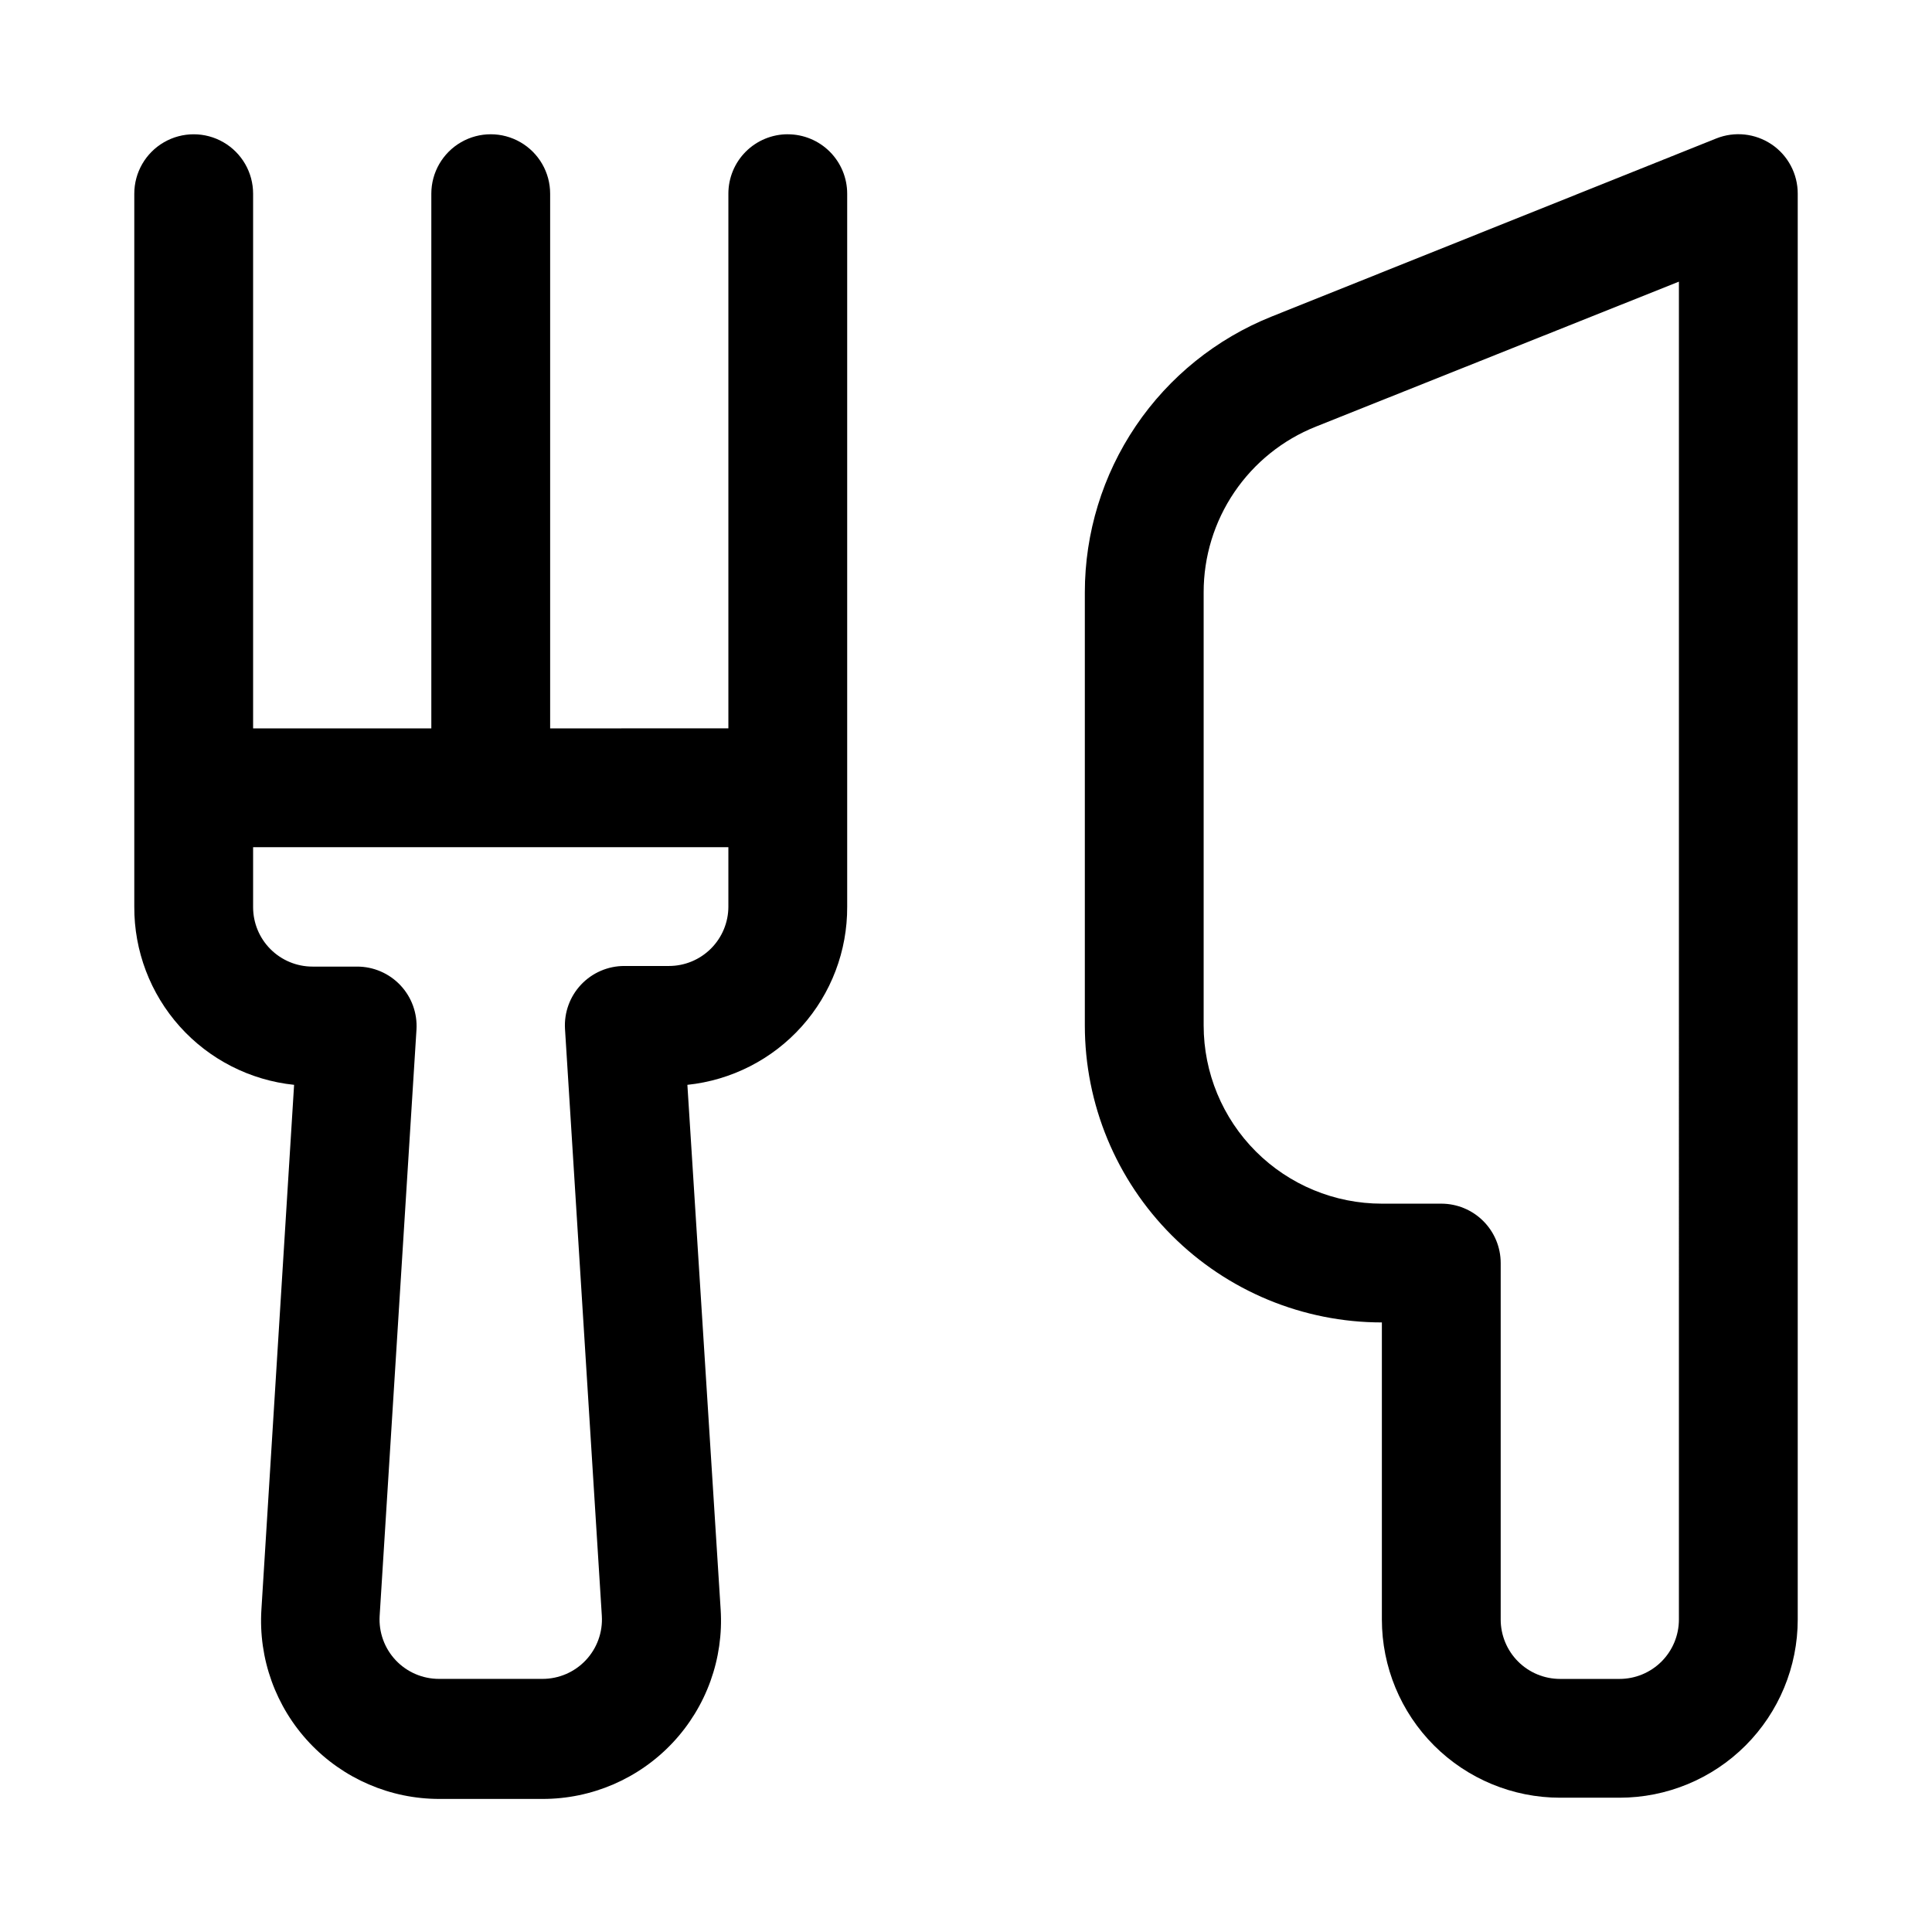
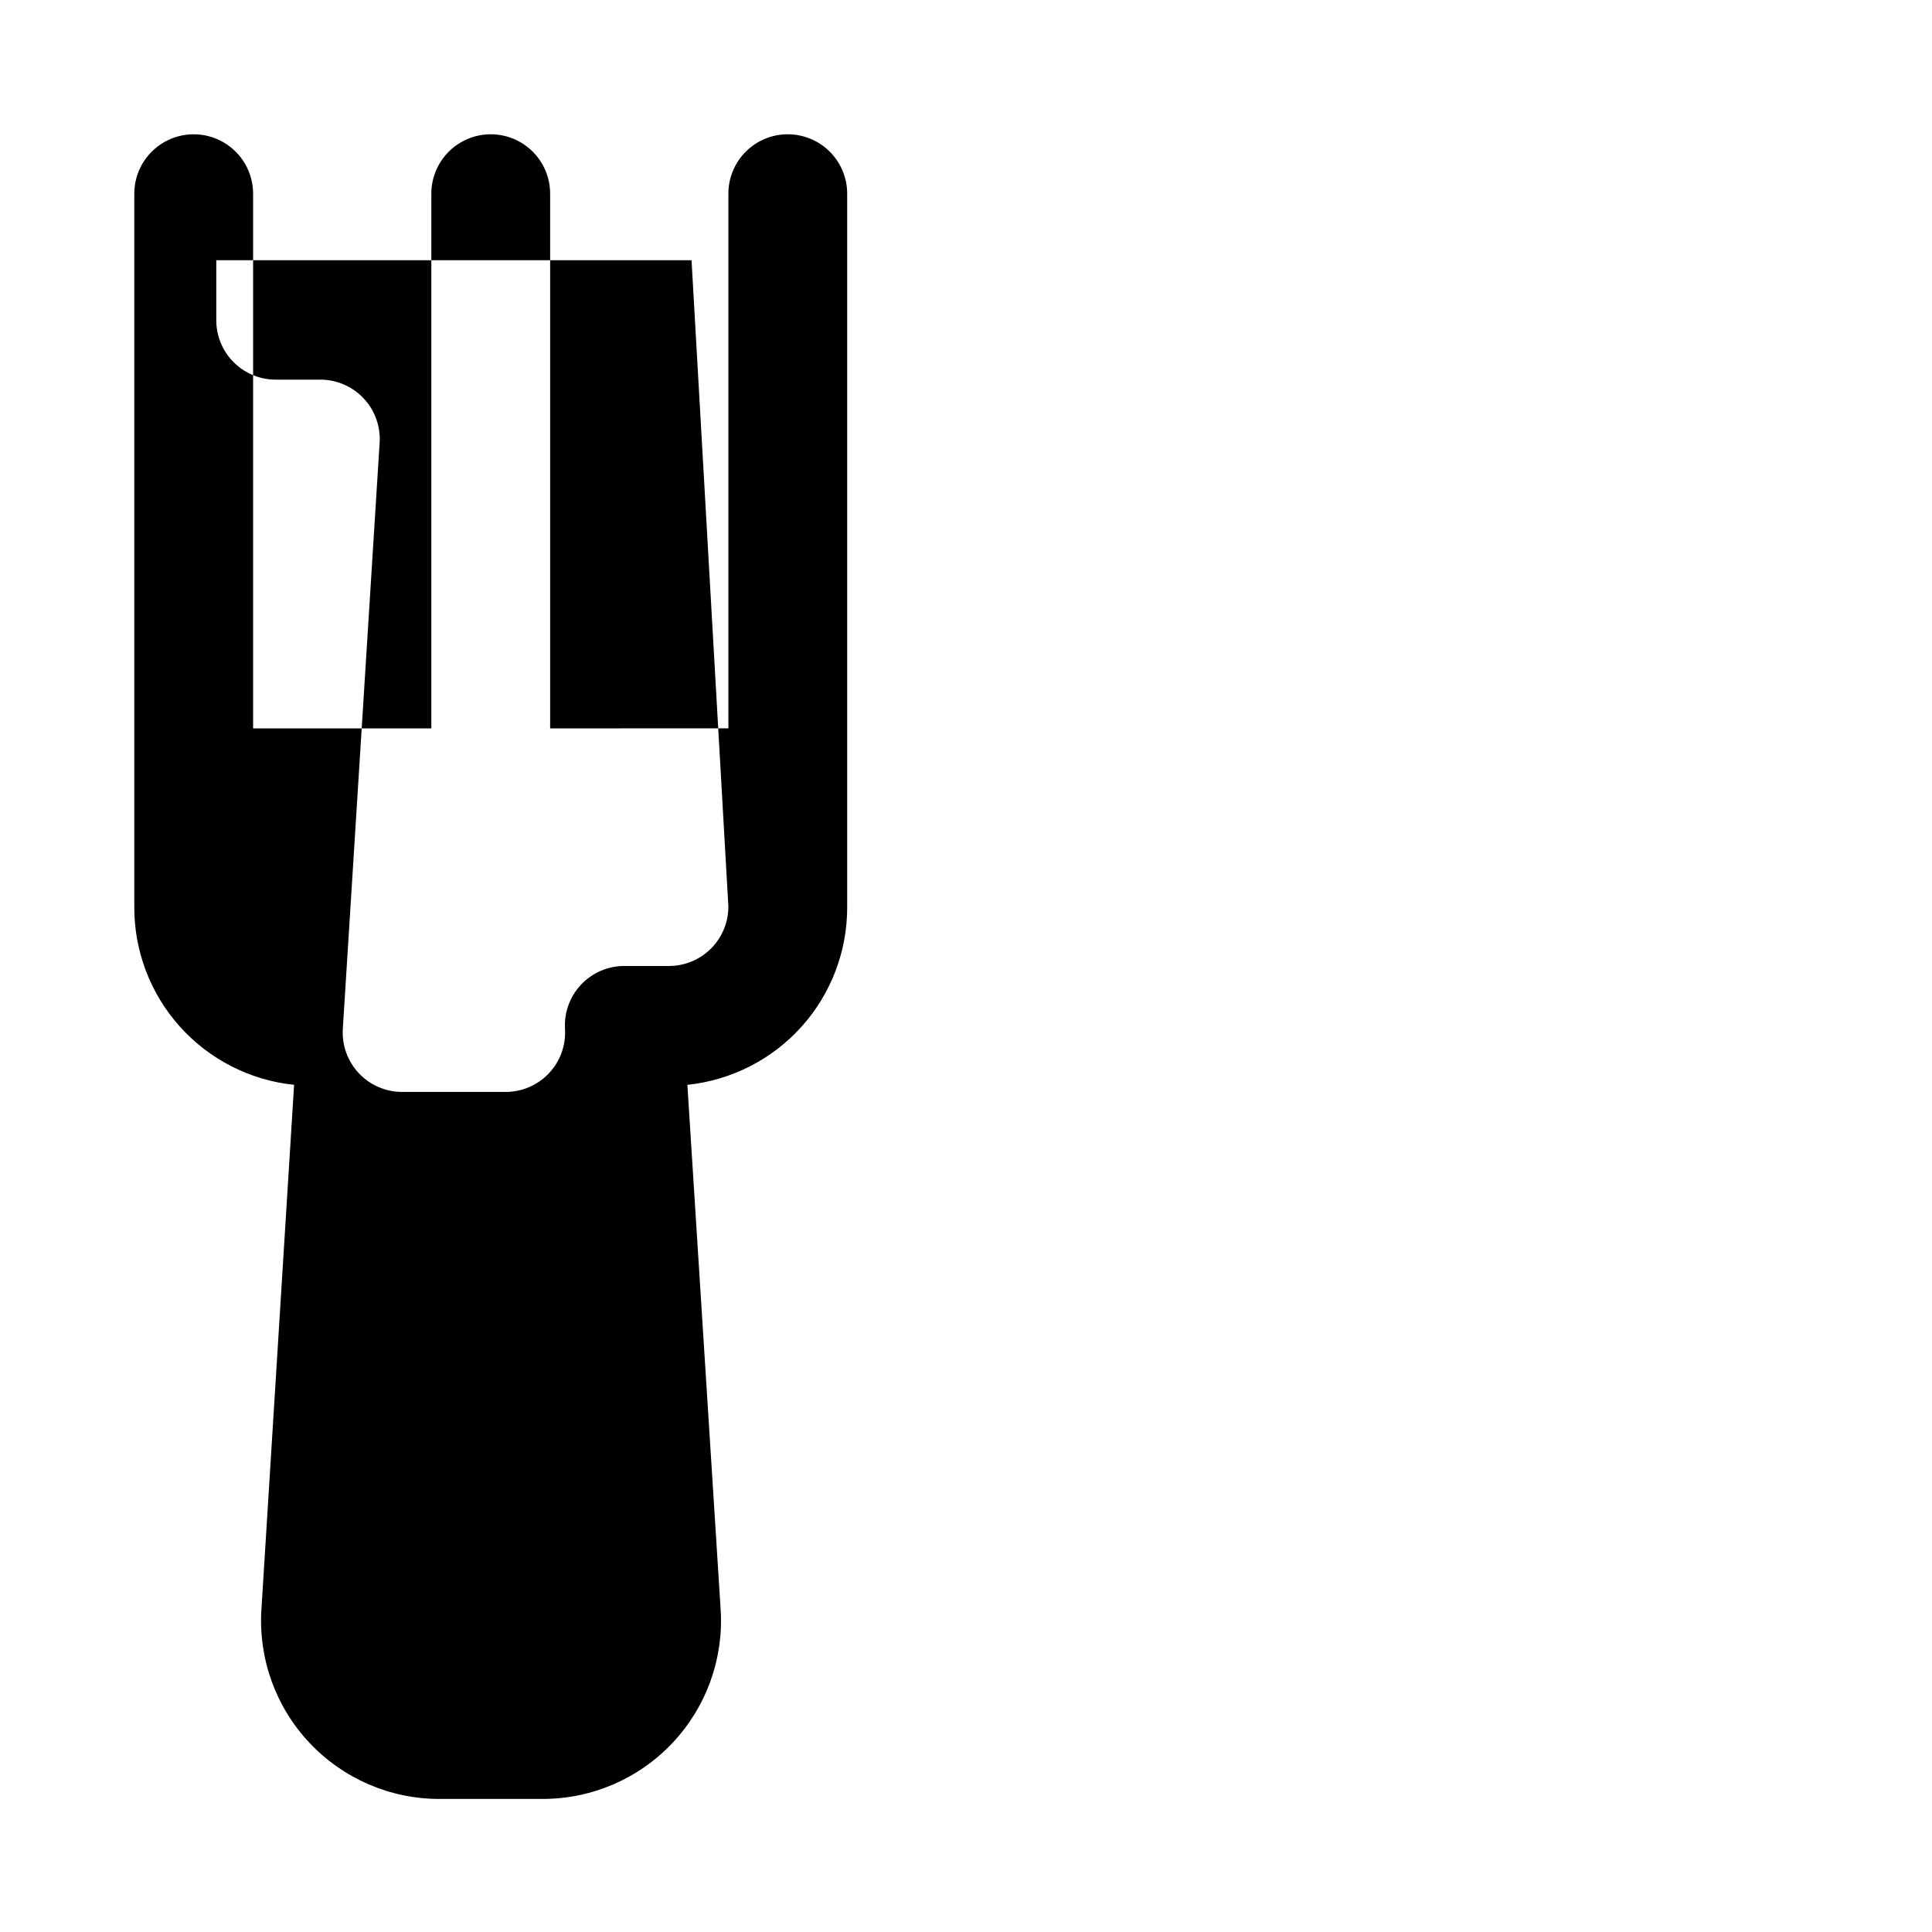
<svg xmlns="http://www.w3.org/2000/svg" fill="#000000" width="800px" height="800px" version="1.1" viewBox="144 144 512 512">
  <g>
-     <path d="m352.77 179.58c-4.176 0-8.18 1.66-11.133 4.609-2.953 2.953-4.609 6.957-4.609 11.133v141.7l-47.234 0.004v-141.7c0-5.625-3-10.82-7.871-13.633-4.871-2.812-10.871-2.812-15.742 0-4.871 2.812-7.875 8.008-7.875 13.633v141.7l-47.23 0.004v-141.7c0-5.625-3-10.82-7.871-13.633-4.871-2.812-10.875-2.812-15.746 0s-7.871 8.008-7.871 13.633v188.93c-0.062 11.727 4.238 23.055 12.066 31.785 7.828 8.73 18.621 14.234 30.285 15.449l-8.66 139.02c-0.828 13.035 3.781 25.832 12.73 35.348 8.949 9.516 21.441 14.902 34.504 14.875h27.234c13.062 0.027 25.555-5.359 34.504-14.875 8.949-9.516 13.559-22.312 12.73-35.348l-8.816-139.02c11.66-1.215 22.457-6.719 30.285-15.449 7.828-8.73 12.129-20.059 12.066-31.785v-188.93c0-4.176-1.66-8.18-4.613-11.133-2.953-2.949-6.957-4.609-11.133-4.609zm-15.742 204.67c0 4.176-1.66 8.18-4.613 11.133s-6.957 4.613-11.133 4.613h-11.809c-4.344-0.008-8.496 1.777-11.48 4.938-2.981 3.16-4.523 7.414-4.262 11.75l9.762 155.55c0.262 4.336-1.281 8.59-4.266 11.75-2.981 3.16-7.133 4.945-11.48 4.938h-27.395c-4.344 0.008-8.496-1.777-11.48-4.938-2.981-3.16-4.523-7.414-4.262-11.75l9.762-155.39c0.258-4.336-1.285-8.586-4.266-11.746-2.981-3.16-7.137-4.949-11.48-4.941h-11.809c-4.176 0-8.18-1.66-11.133-4.613-2.949-2.949-4.609-6.957-4.609-11.133v-15.898h125.95z" />
-     <path d="m613.49 182.26c-4.32-2.914-9.801-3.504-14.641-1.574l-117.92 47.23-0.004 0.004c-14.59 5.848-27.098 15.93-35.91 28.949-8.812 13.02-13.52 28.379-13.523 44.102v114.77c0 20.879 8.293 40.902 23.055 55.664s34.785 23.055 55.664 23.055v78.723c0 12.527 4.977 24.539 13.832 33.398 8.859 8.855 20.875 13.832 33.398 13.832h15.746c12.527 0 24.539-4.977 33.398-13.832 8.855-8.859 13.832-20.871 13.832-33.398v-377.86c0.008-5.234-2.586-10.133-6.926-13.066zm-24.562 390.93c0 4.176-1.656 8.18-4.609 11.133s-6.957 4.609-11.133 4.609h-15.746c-4.176 0-8.18-1.656-11.133-4.609-2.949-2.953-4.609-6.957-4.609-11.133v-94.465c0-4.176-1.66-8.18-4.613-11.133-2.949-2.953-6.957-4.609-11.133-4.609h-15.742c-12.527 0-24.539-4.977-33.398-13.836s-13.832-20.871-13.832-33.398v-114.77c-0.012-9.461 2.82-18.703 8.125-26.535 5.305-7.832 12.84-13.891 21.629-17.391l96.195-38.414z" />
+     <path d="m352.77 179.58c-4.176 0-8.18 1.66-11.133 4.609-2.953 2.953-4.609 6.957-4.609 11.133v141.7l-47.234 0.004v-141.7c0-5.625-3-10.82-7.871-13.633-4.871-2.812-10.871-2.812-15.742 0-4.871 2.812-7.875 8.008-7.875 13.633v141.7l-47.23 0.004v-141.7c0-5.625-3-10.82-7.871-13.633-4.871-2.812-10.875-2.812-15.746 0s-7.871 8.008-7.871 13.633v188.93c-0.062 11.727 4.238 23.055 12.066 31.785 7.828 8.73 18.621 14.234 30.285 15.449l-8.66 139.02c-0.828 13.035 3.781 25.832 12.73 35.348 8.949 9.516 21.441 14.902 34.504 14.875h27.234c13.062 0.027 25.555-5.359 34.504-14.875 8.949-9.516 13.559-22.312 12.73-35.348l-8.816-139.02c11.66-1.215 22.457-6.719 30.285-15.449 7.828-8.73 12.129-20.059 12.066-31.785v-188.93c0-4.176-1.66-8.18-4.613-11.133-2.953-2.949-6.957-4.609-11.133-4.609zm-15.742 204.67c0 4.176-1.66 8.18-4.613 11.133s-6.957 4.613-11.133 4.613h-11.809c-4.344-0.008-8.496 1.777-11.48 4.938-2.981 3.16-4.523 7.414-4.262 11.75c0.262 4.336-1.281 8.59-4.266 11.75-2.981 3.16-7.133 4.945-11.48 4.938h-27.395c-4.344 0.008-8.496-1.777-11.48-4.938-2.981-3.16-4.523-7.414-4.262-11.75l9.762-155.39c0.258-4.336-1.285-8.586-4.266-11.746-2.981-3.16-7.137-4.949-11.48-4.941h-11.809c-4.176 0-8.18-1.66-11.133-4.613-2.949-2.949-4.609-6.957-4.609-11.133v-15.898h125.95z" />
  </g>
</svg>